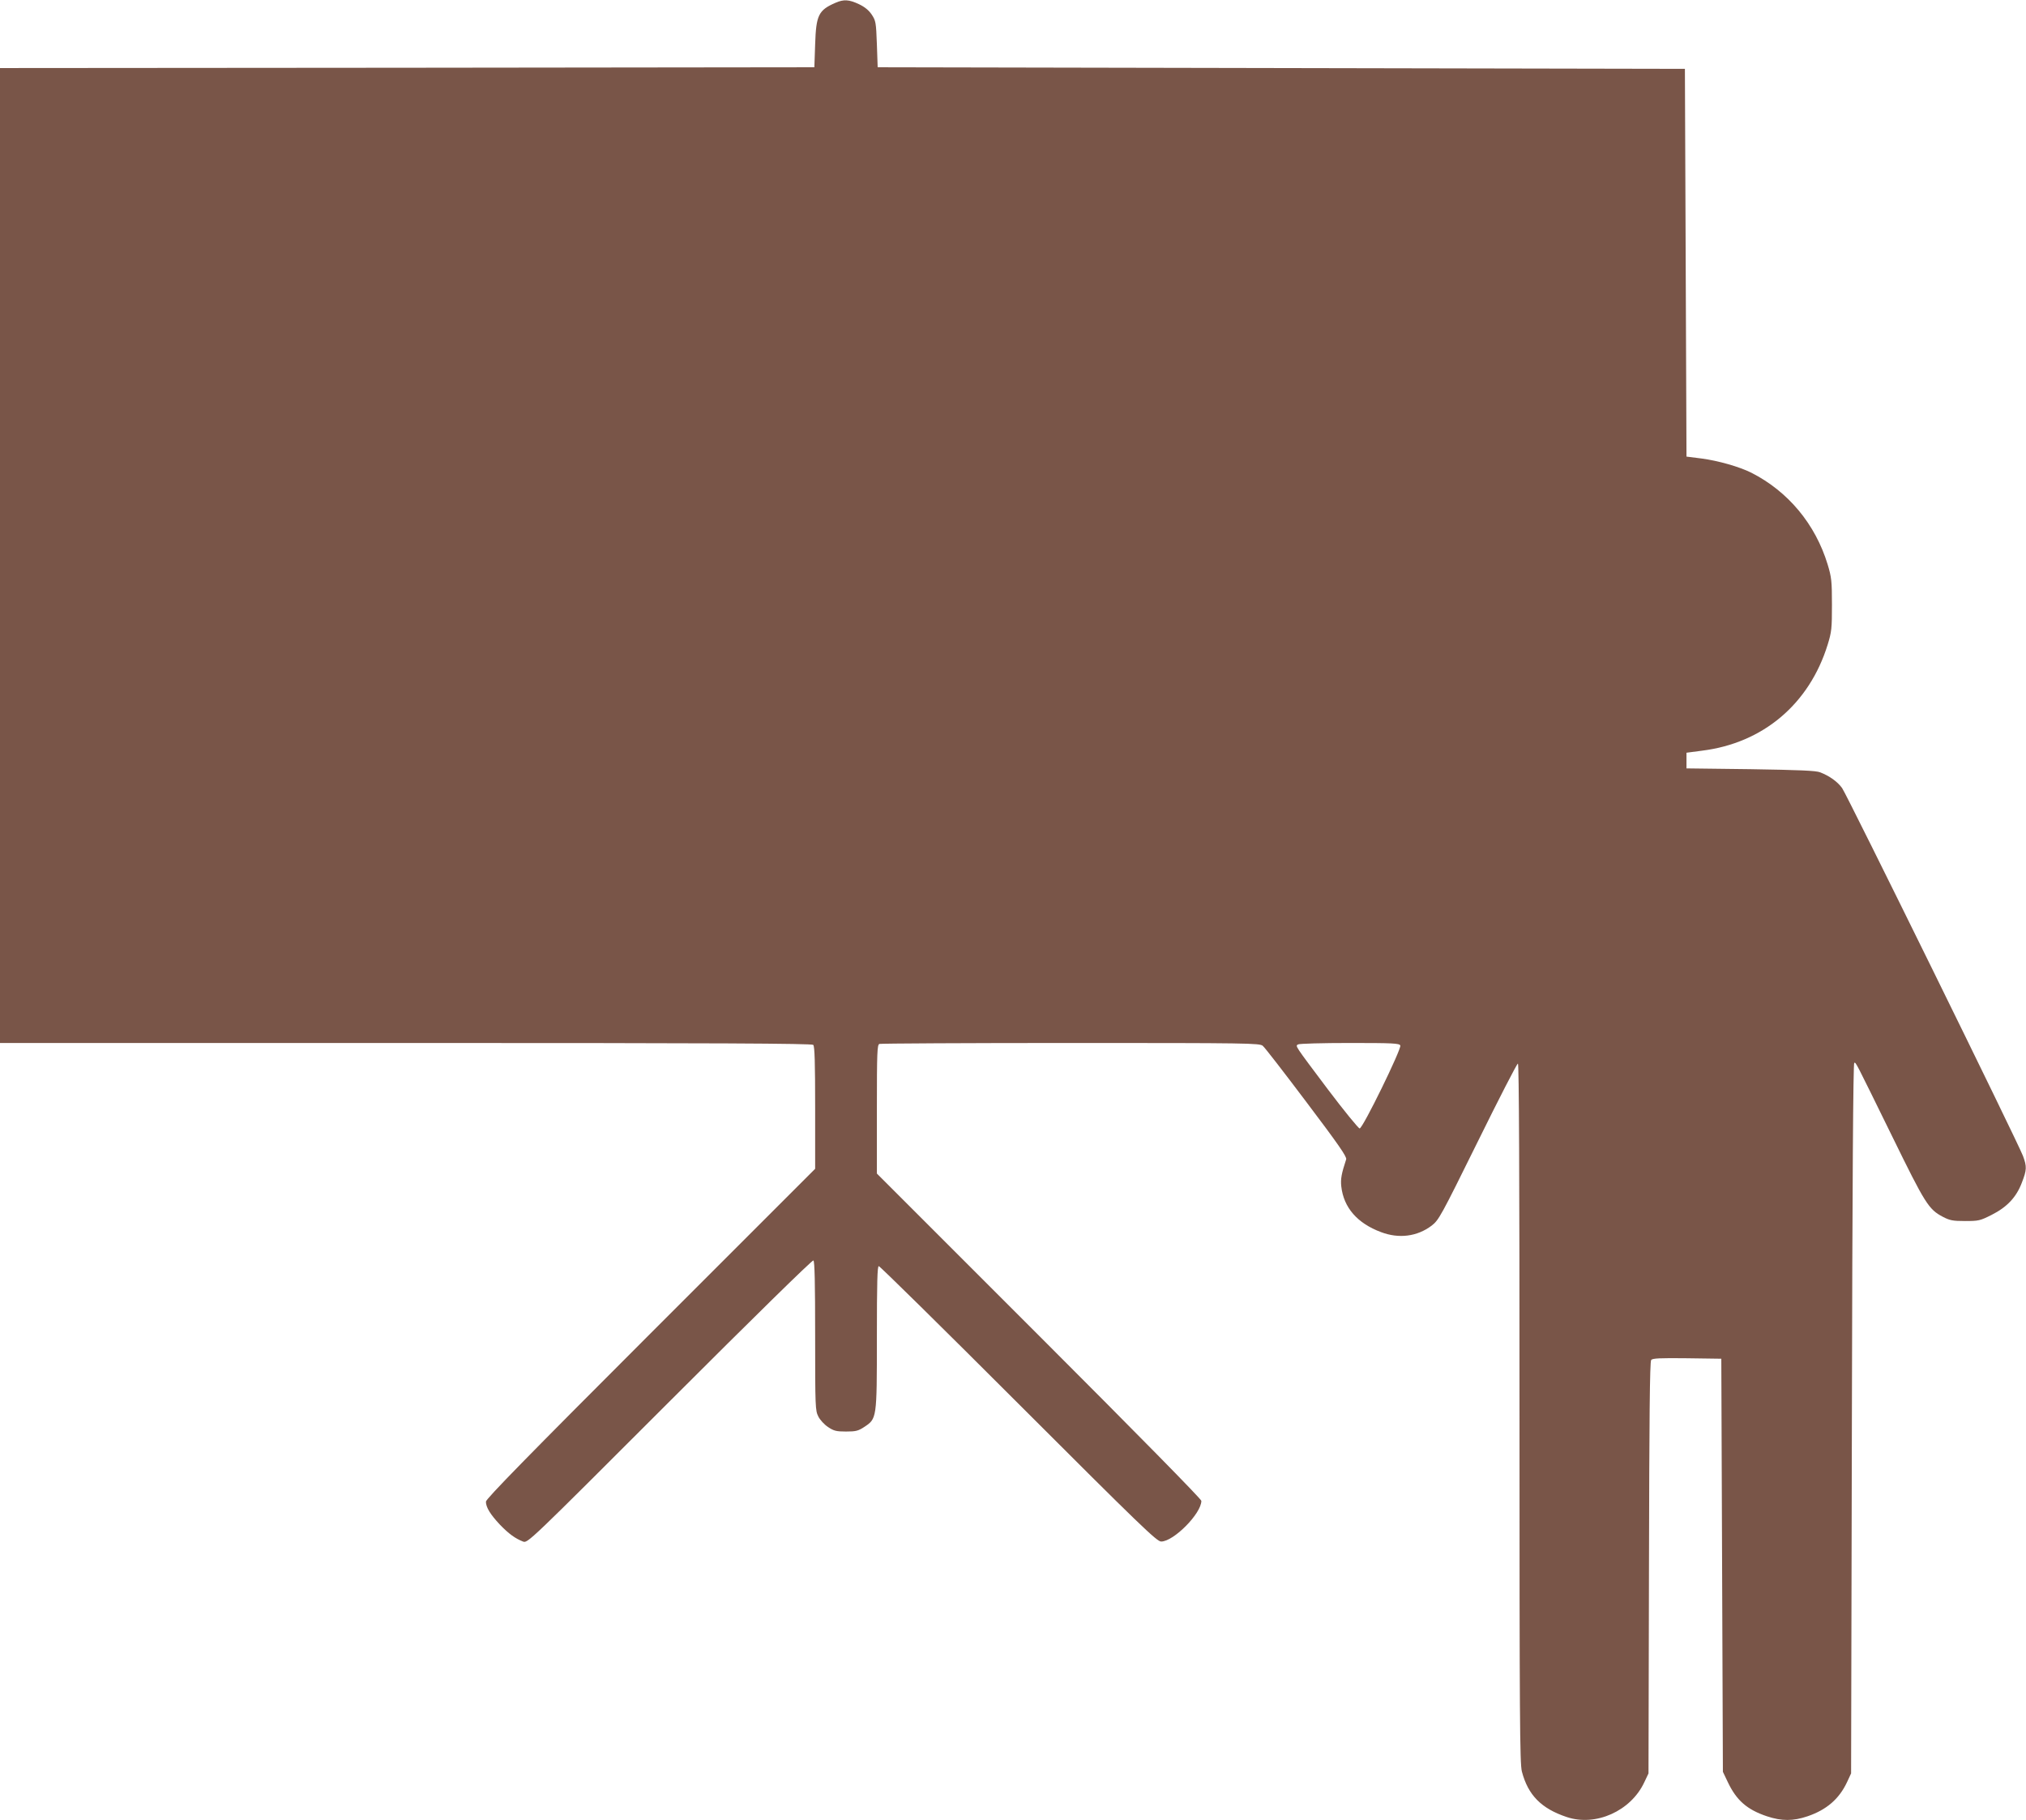
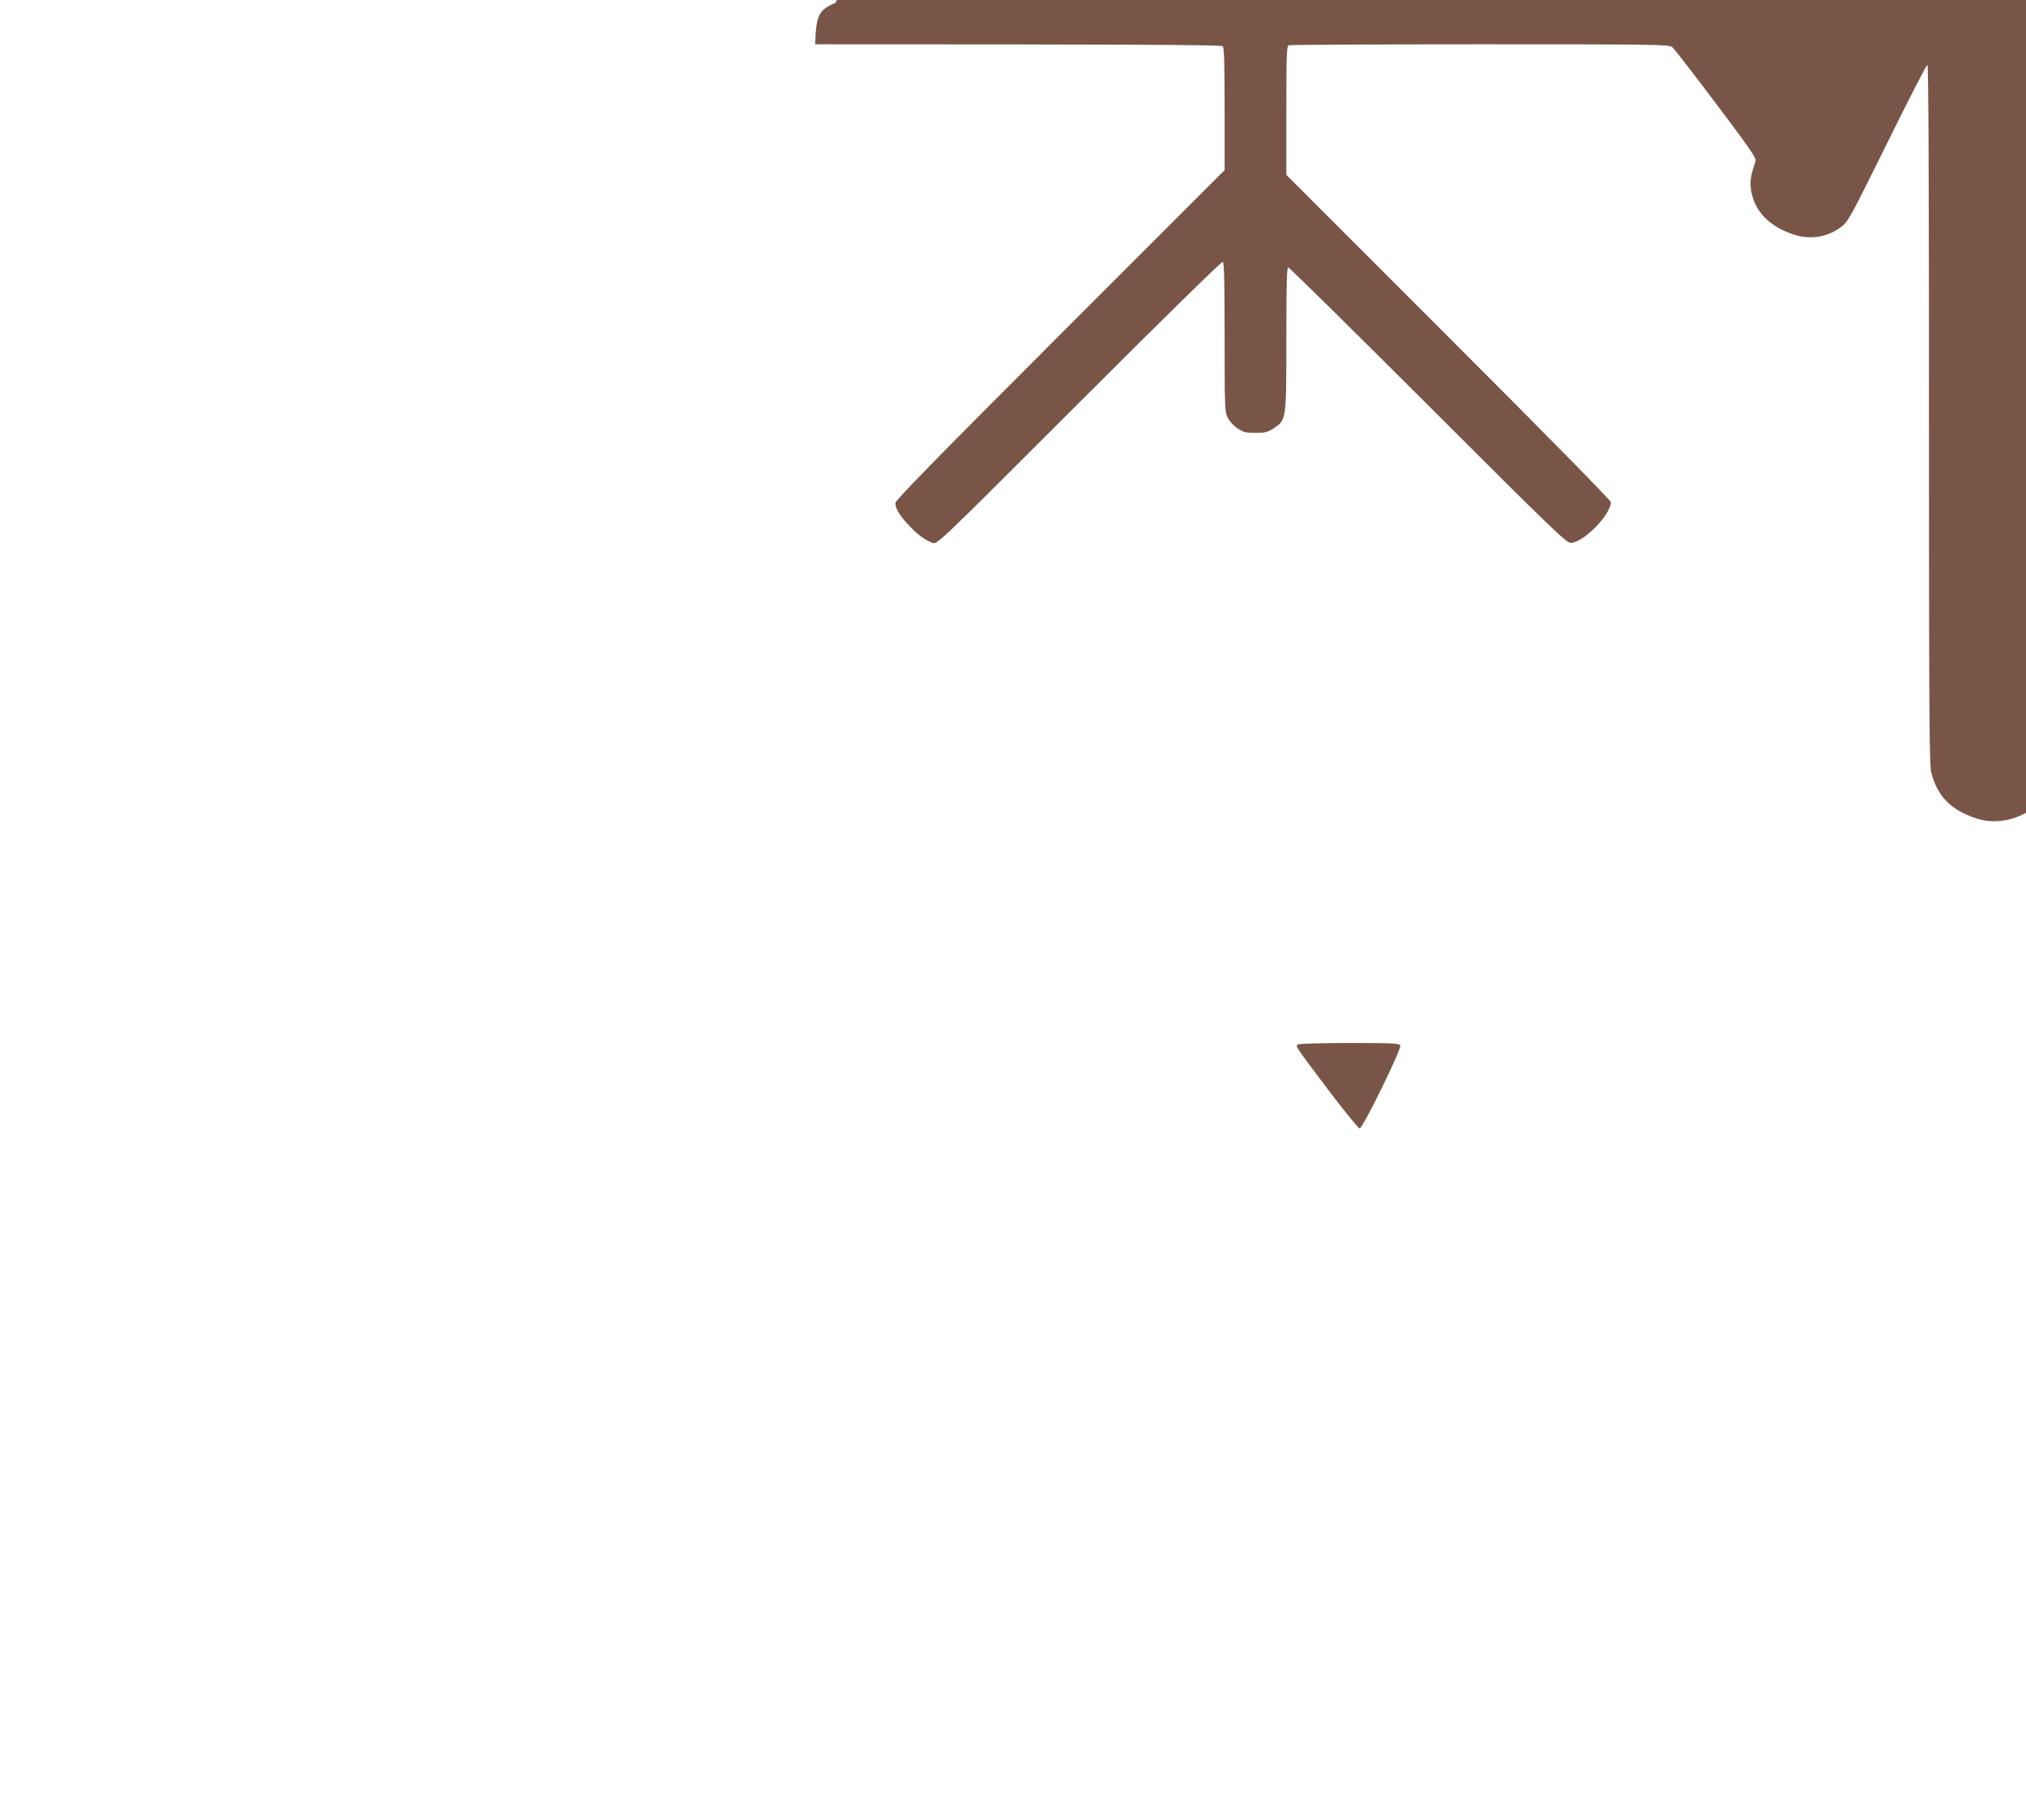
<svg xmlns="http://www.w3.org/2000/svg" version="1.0" width="1280pt" height="1150pt" viewBox="0 0 1280 1150" preserveAspectRatio="xMidYMid meet">
  <g transform="translate(0,1150) scale(0.1,-0.1)" fill="#795548" stroke="none">
-     <path d="M5280 11483 c-109 -47 -124 -78 -130 -263 l-5 -145 -2572 -3 -2573 -2 0 -3080 0 -3080 2563 0 c1980 0 2566 -3 2575 -12 9 -9 12 -111 12 -398 l0 -385 -1040 -1040 c-777 -777 -1040 -1046 -1040 -1063 0 -36 28 -81 88 -145 57 -59 96 -87 146 -107 30 -11 30 -11 927 886 526 526 901 894 908 890 8 -5 11 -144 11 -477 0 -452 1 -471 20 -509 11 -22 39 -52 62 -67 36 -24 52 -28 113 -28 62 0 77 4 114 28 81 54 81 49 81 565 0 353 3 452 12 452 7 0 404 -391 883 -870 775 -775 874 -870 901 -870 79 0 254 177 254 257 0 11 -403 421 -1025 1043 l-1025 1025 0 406 c0 362 2 408 16 413 9 3 553 6 1209 6 1121 0 1194 -1 1213 -18 12 -9 136 -170 277 -357 200 -265 255 -344 250 -360 -30 -91 -36 -125 -31 -171 15 -134 101 -233 251 -289 113 -43 229 -28 320 41 45 35 57 56 291 530 134 272 248 494 254 494 7 0 10 -692 10 -2208 0 -1927 2 -2215 15 -2265 39 -149 122 -234 284 -288 183 -61 404 38 489 219 l27 57 3 1299 c2 943 5 1303 14 1313 8 11 55 13 227 11 l216 -3 5 -1305 5 -1305 31 -65 c55 -116 122 -174 247 -216 93 -31 166 -31 257 0 120 41 199 109 249 215 l26 56 5 2245 c3 1484 8 2245 15 2245 12 0 0 23 241 -468 207 -423 229 -458 318 -505 44 -23 63 -27 141 -27 85 0 95 2 168 39 97 49 156 111 191 204 31 80 32 101 7 168 -29 80 -1112 2282 -1143 2325 -29 40 -79 76 -138 99 -27 11 -131 15 -440 20 l-405 5 0 50 0 49 99 13 c385 48 677 295 793 670 25 81 27 102 27 253 0 150 -3 173 -27 253 -78 256 -250 462 -482 580 -76 38 -209 76 -315 90 l-95 12 -5 1225 -5 1225 -2550 5 -2550 5 -5 146 c-5 137 -7 148 -32 186 -19 28 -44 49 -82 67 -62 29 -95 31 -146 9z m3567 -6589 c8 -22 -237 -524 -257 -524 -8 1 -98 111 -200 246 -214 285 -207 274 -189 285 8 5 155 9 327 9 273 0 313 -2 319 -16z" />
+     <path d="M5280 11483 c-109 -47 -124 -78 -130 -263 c1980 0 2566 -3 2575 -12 9 -9 12 -111 12 -398 l0 -385 -1040 -1040 c-777 -777 -1040 -1046 -1040 -1063 0 -36 28 -81 88 -145 57 -59 96 -87 146 -107 30 -11 30 -11 927 886 526 526 901 894 908 890 8 -5 11 -144 11 -477 0 -452 1 -471 20 -509 11 -22 39 -52 62 -67 36 -24 52 -28 113 -28 62 0 77 4 114 28 81 54 81 49 81 565 0 353 3 452 12 452 7 0 404 -391 883 -870 775 -775 874 -870 901 -870 79 0 254 177 254 257 0 11 -403 421 -1025 1043 l-1025 1025 0 406 c0 362 2 408 16 413 9 3 553 6 1209 6 1121 0 1194 -1 1213 -18 12 -9 136 -170 277 -357 200 -265 255 -344 250 -360 -30 -91 -36 -125 -31 -171 15 -134 101 -233 251 -289 113 -43 229 -28 320 41 45 35 57 56 291 530 134 272 248 494 254 494 7 0 10 -692 10 -2208 0 -1927 2 -2215 15 -2265 39 -149 122 -234 284 -288 183 -61 404 38 489 219 l27 57 3 1299 c2 943 5 1303 14 1313 8 11 55 13 227 11 l216 -3 5 -1305 5 -1305 31 -65 c55 -116 122 -174 247 -216 93 -31 166 -31 257 0 120 41 199 109 249 215 l26 56 5 2245 c3 1484 8 2245 15 2245 12 0 0 23 241 -468 207 -423 229 -458 318 -505 44 -23 63 -27 141 -27 85 0 95 2 168 39 97 49 156 111 191 204 31 80 32 101 7 168 -29 80 -1112 2282 -1143 2325 -29 40 -79 76 -138 99 -27 11 -131 15 -440 20 l-405 5 0 50 0 49 99 13 c385 48 677 295 793 670 25 81 27 102 27 253 0 150 -3 173 -27 253 -78 256 -250 462 -482 580 -76 38 -209 76 -315 90 l-95 12 -5 1225 -5 1225 -2550 5 -2550 5 -5 146 c-5 137 -7 148 -32 186 -19 28 -44 49 -82 67 -62 29 -95 31 -146 9z m3567 -6589 c8 -22 -237 -524 -257 -524 -8 1 -98 111 -200 246 -214 285 -207 274 -189 285 8 5 155 9 327 9 273 0 313 -2 319 -16z" />
  </g>
</svg>